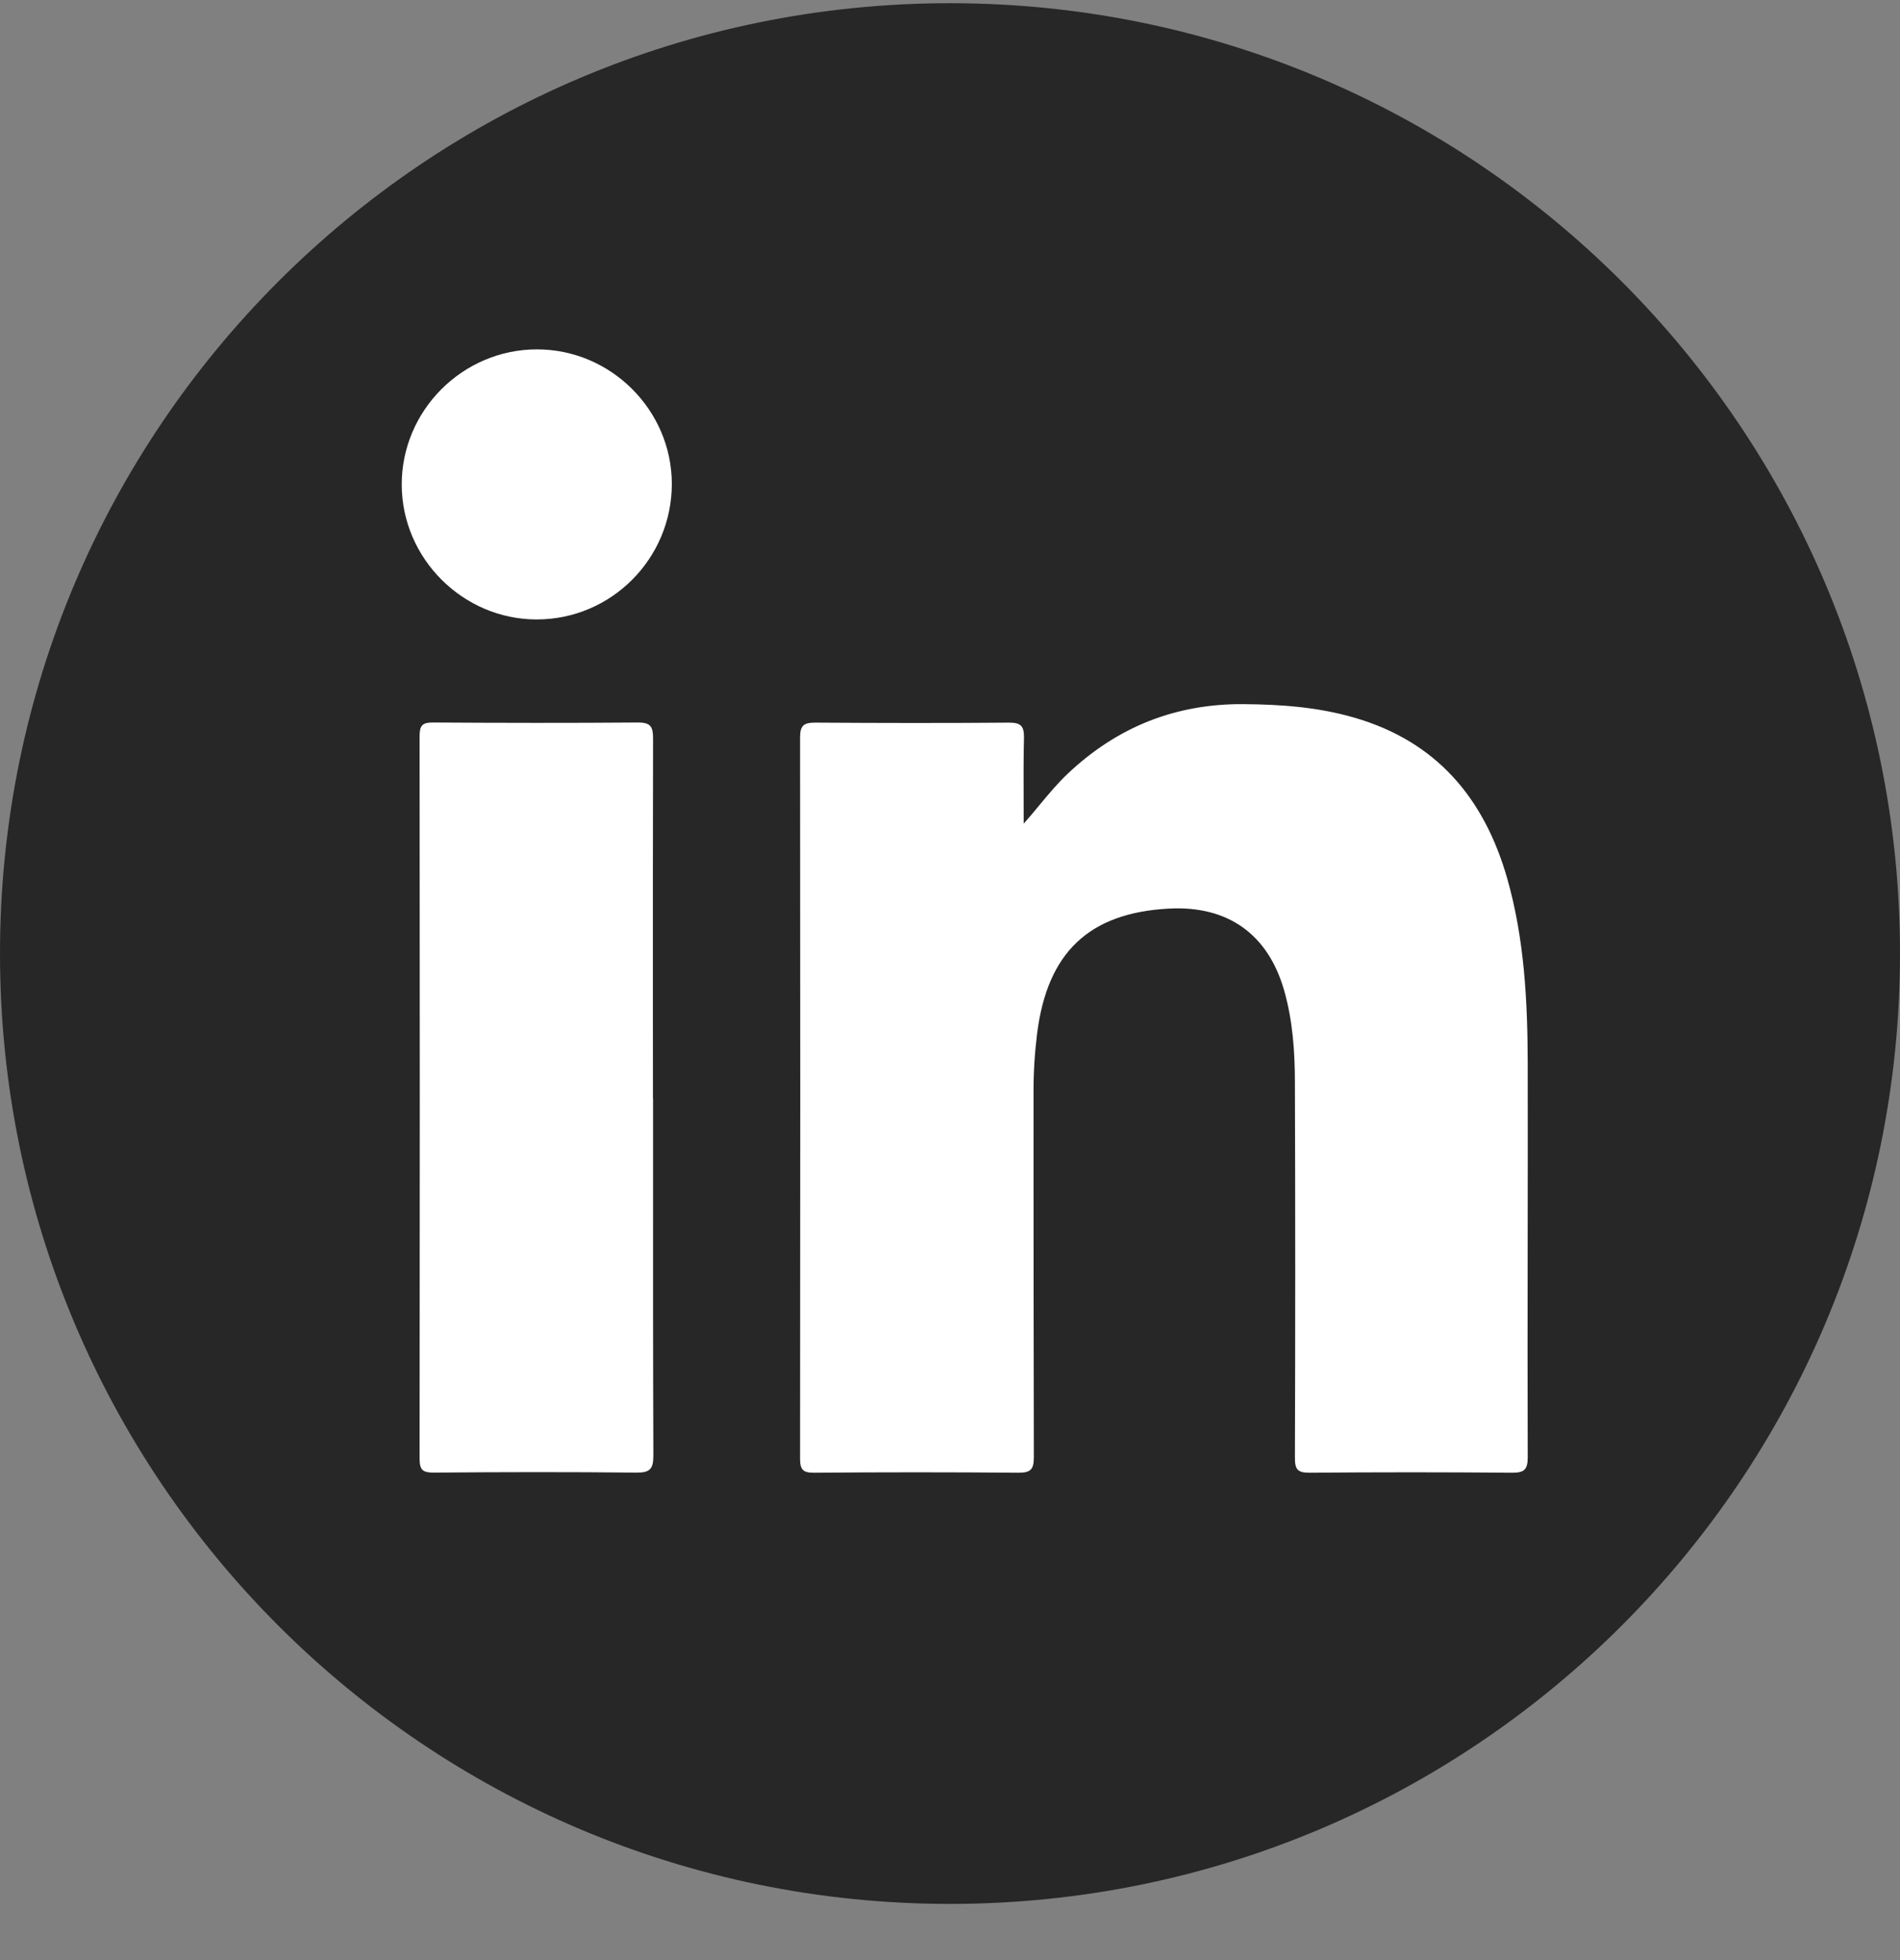
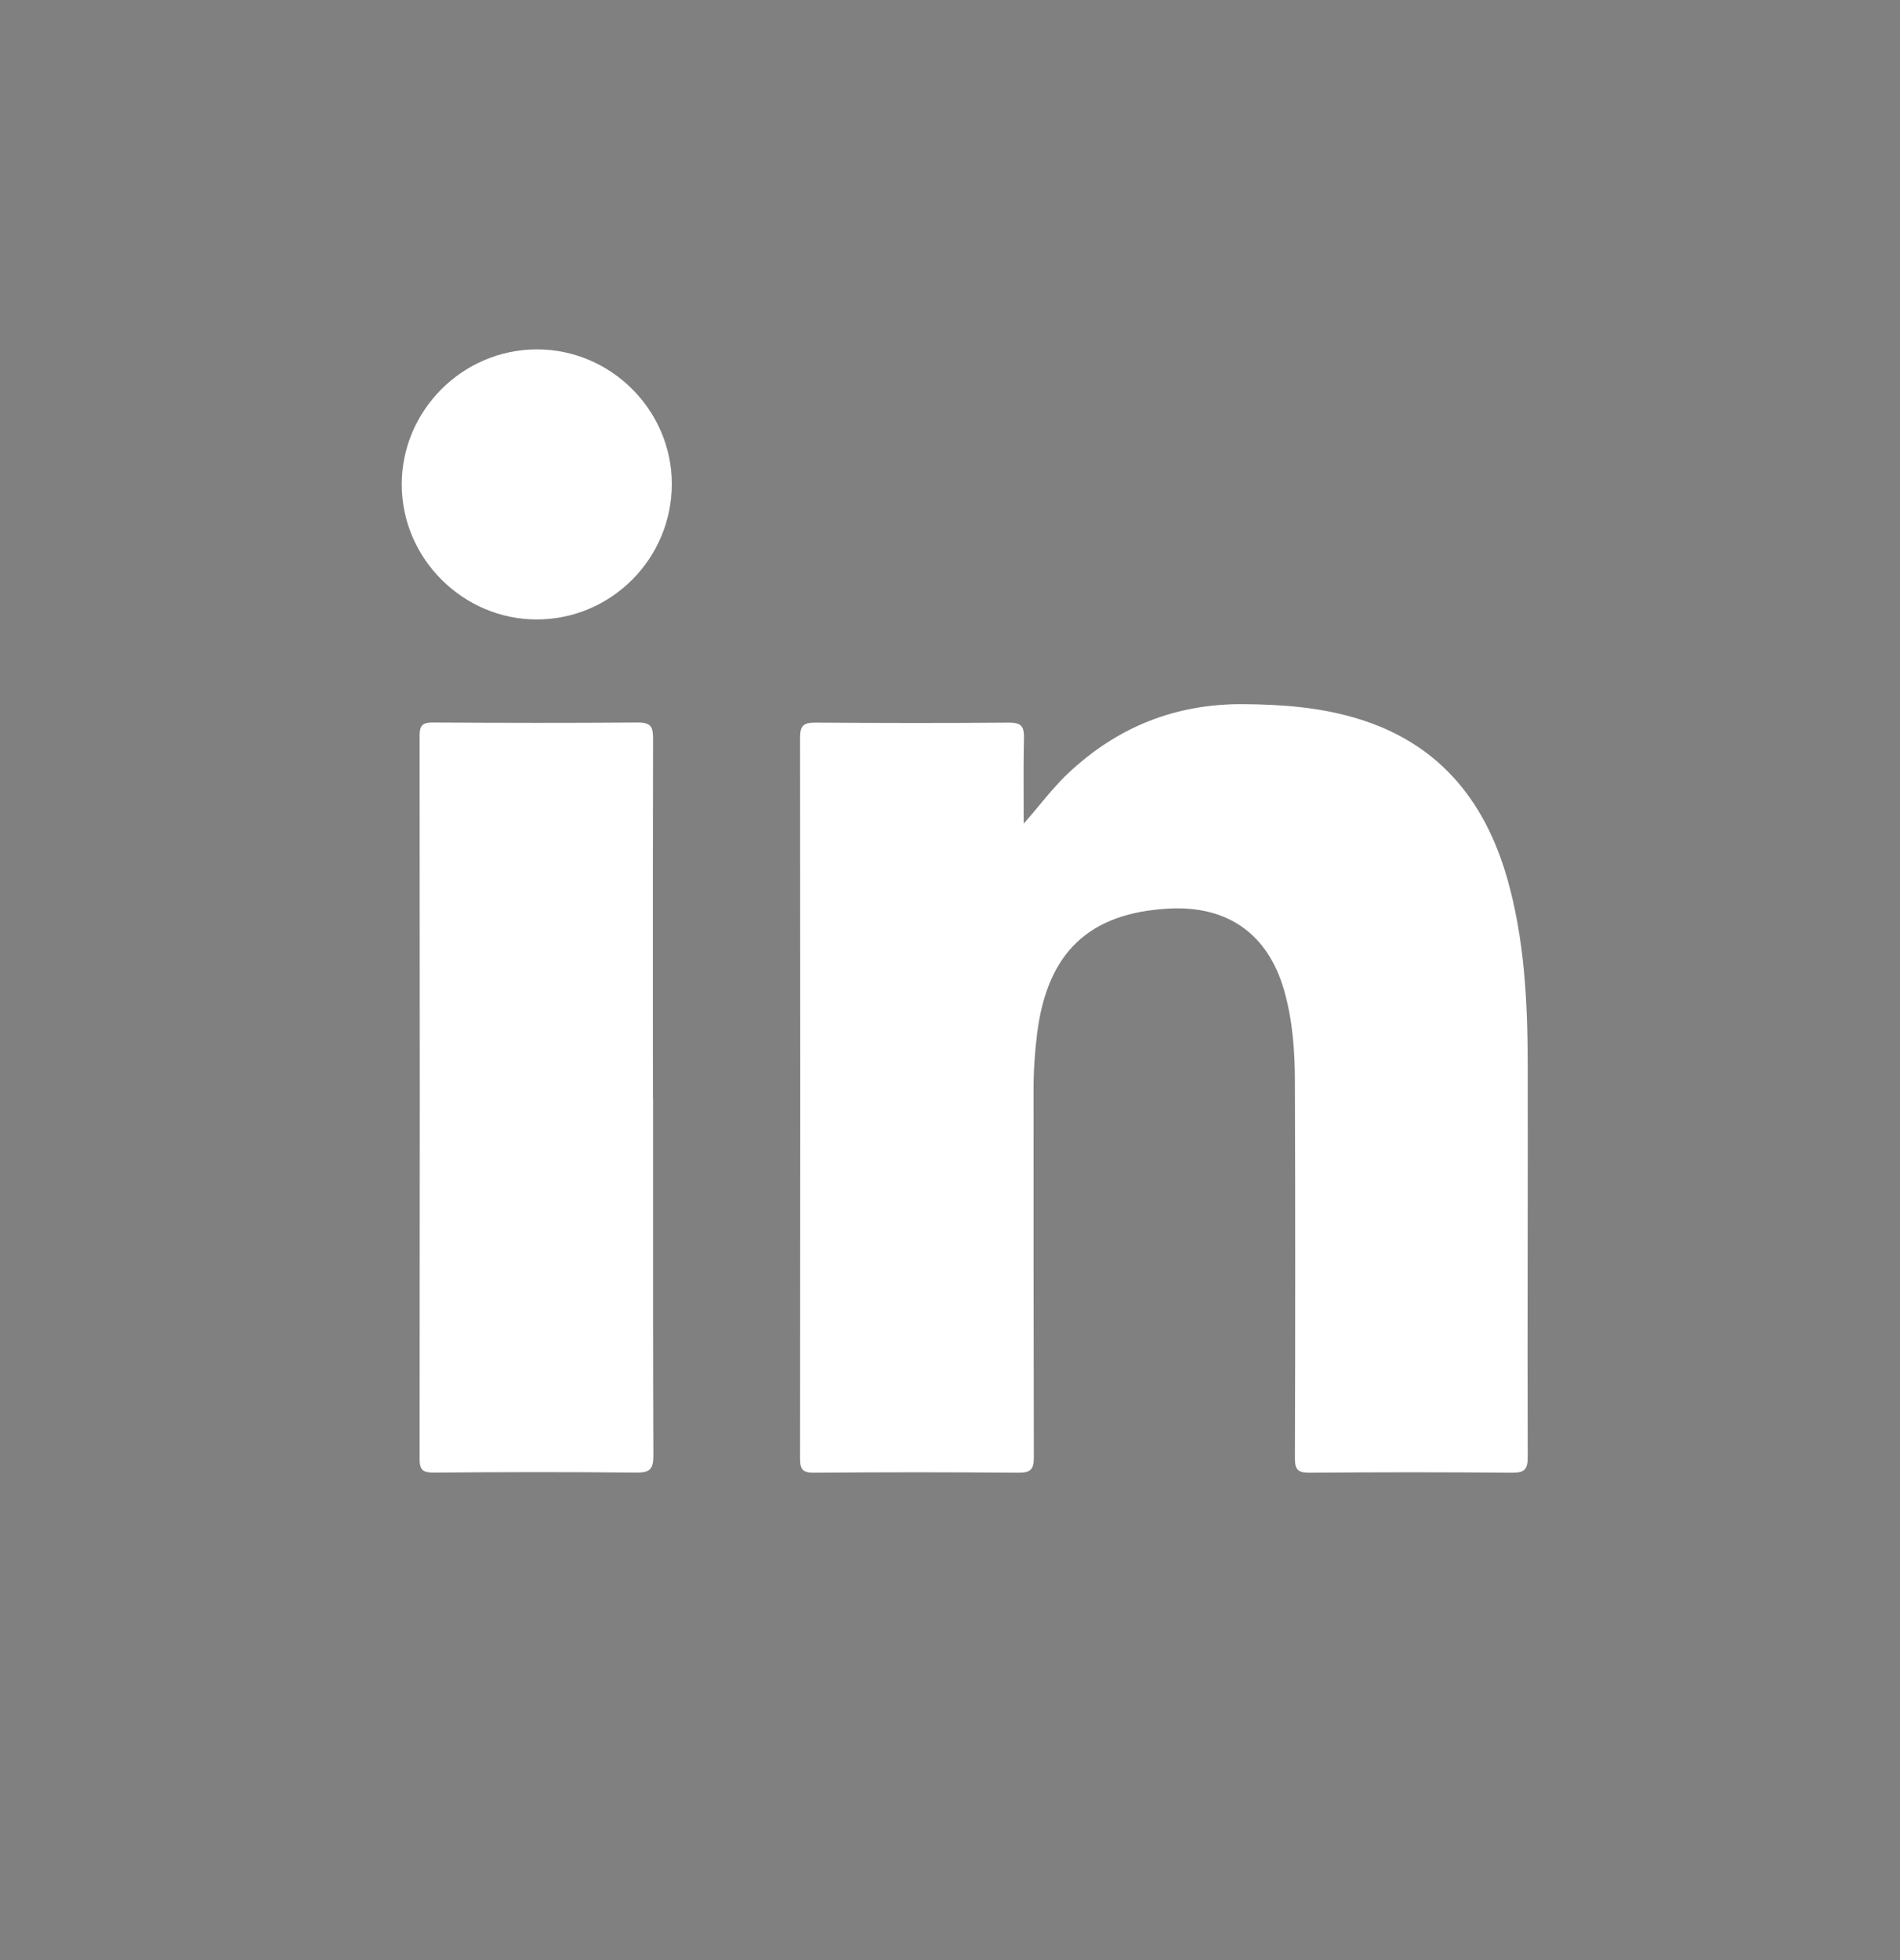
<svg xmlns="http://www.w3.org/2000/svg" width="32" height="33" viewBox="0 0 32 33" fill="none">
  <rect x="0" y="0" width="32" height="33" fill="#808080" stroke="none" />
  <g id="Linkedin">
-     <path id="Vector" d="M16 32.054C24.837 32.054 32 24.891 32 16.054C32 7.218 24.837 0.054 16 0.054C7.164 0.054 0 7.218 0 16.054C0 24.891 7.164 32.054 16 32.054Z" fill="#272727" />
    <path id="Union" fill-rule="evenodd" clip-rule="evenodd" d="M9.039 10.429C10.295 10.429 11.315 9.405 11.315 8.146V8.144C11.312 6.904 10.288 5.882 9.044 5.882C7.79 5.882 6.761 6.914 6.766 8.165C6.771 9.405 7.799 10.429 9.039 10.429ZM17.502 13.56C17.418 13.662 17.332 13.765 17.241 13.867C17.241 13.736 17.241 13.606 17.24 13.475C17.239 13.123 17.237 12.771 17.246 12.419C17.248 12.23 17.199 12.166 16.997 12.166C15.909 12.175 14.819 12.173 13.731 12.166C13.541 12.166 13.475 12.211 13.475 12.412C13.479 16.461 13.479 20.512 13.475 24.56C13.475 24.748 13.527 24.795 13.712 24.795C14.859 24.785 16.006 24.785 17.154 24.795C17.362 24.795 17.412 24.736 17.412 24.532C17.407 22.487 17.407 20.442 17.407 18.396V18.395C17.405 18.066 17.426 17.736 17.466 17.409C17.637 16.037 18.339 15.368 19.69 15.297C20.678 15.245 21.354 15.726 21.626 16.669C21.773 17.181 21.809 17.71 21.809 18.236C21.816 20.341 21.816 22.444 21.809 24.546C21.809 24.736 21.852 24.795 22.053 24.795C23.191 24.785 24.331 24.785 25.469 24.795C25.673 24.795 25.73 24.741 25.73 24.534C25.726 23.356 25.727 22.177 25.729 20.998V20.998C25.73 19.967 25.732 18.935 25.73 17.904C25.727 16.857 25.675 15.811 25.386 14.794C24.999 13.439 24.194 12.481 22.805 12.081C22.198 11.905 21.577 11.86 20.946 11.855C19.799 11.846 18.818 12.239 17.988 13.021C17.812 13.187 17.66 13.37 17.502 13.56L17.502 13.56ZM10.999 18.497L10.999 19.699C10.998 21.302 10.998 22.904 11.004 24.506C11.004 24.729 10.949 24.795 10.719 24.793C9.582 24.781 8.444 24.783 7.304 24.793C7.121 24.793 7.067 24.748 7.067 24.561C7.071 20.505 7.071 16.449 7.067 12.391C7.067 12.223 7.107 12.164 7.285 12.164C8.439 12.171 9.593 12.173 10.748 12.164C10.97 12.164 10.999 12.247 10.999 12.439C10.995 13.953 10.996 15.468 10.996 16.983L10.997 18.497H10.999Z" fill="white" />
  </g>
</svg>